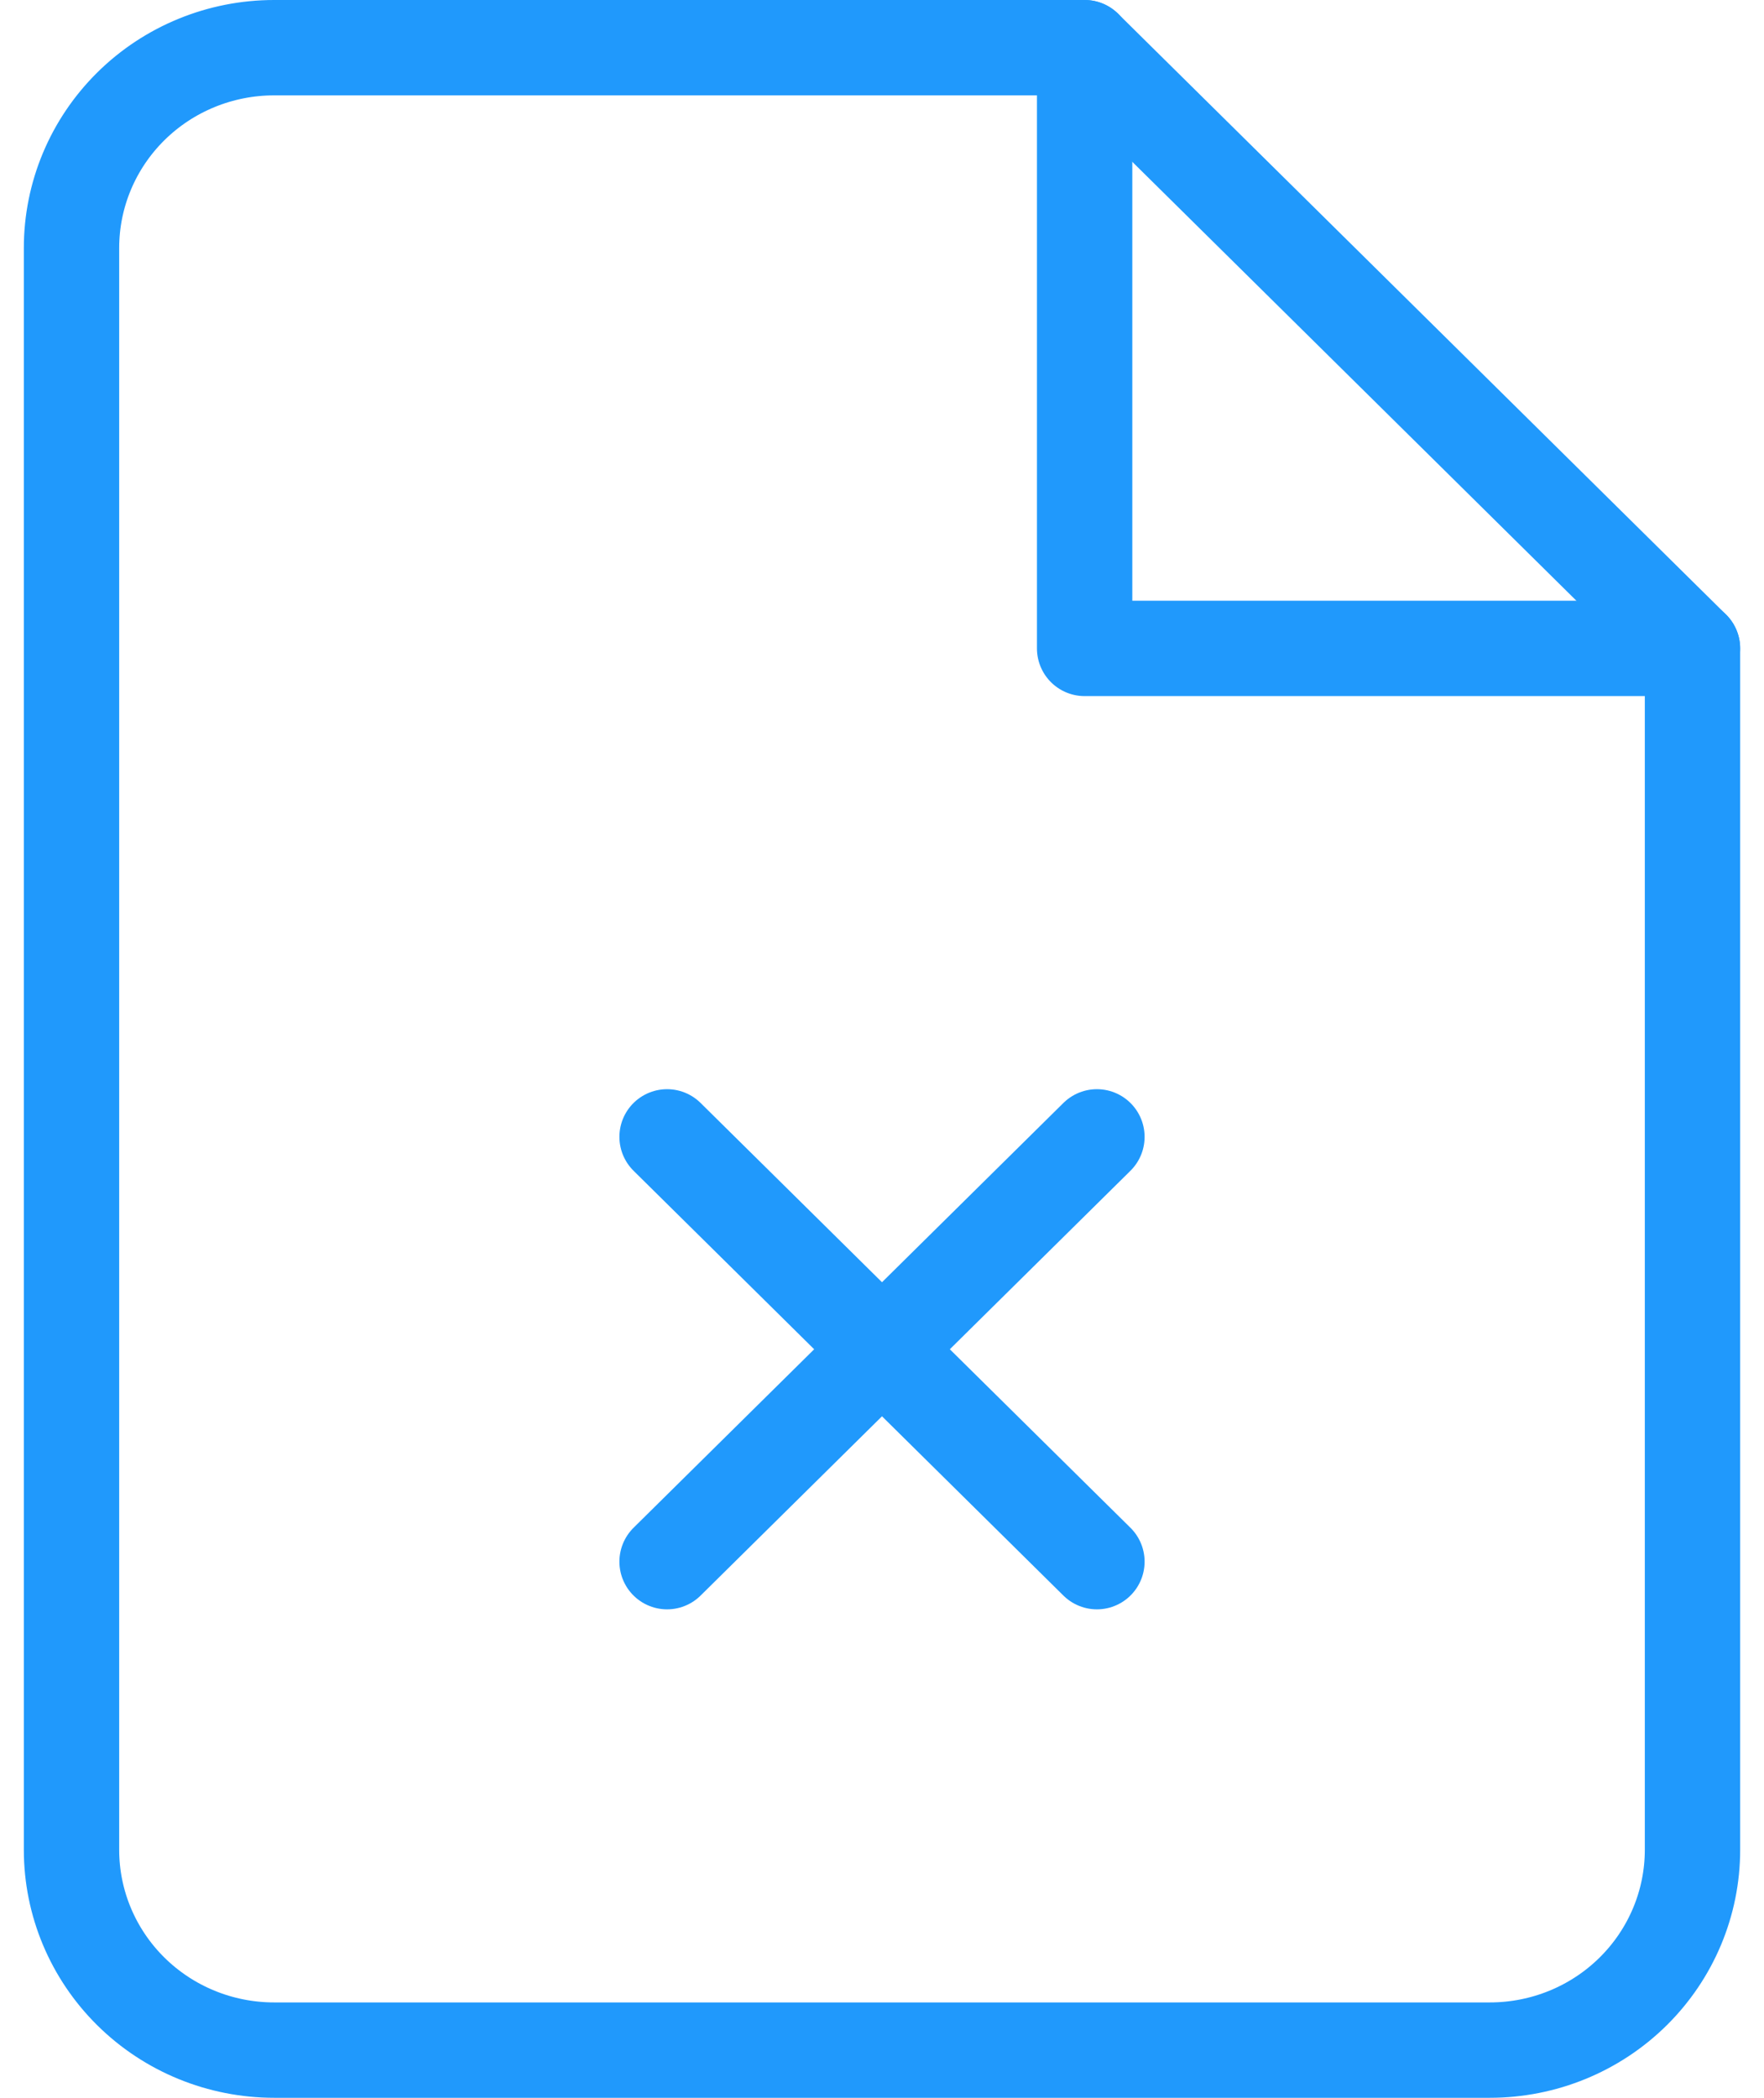
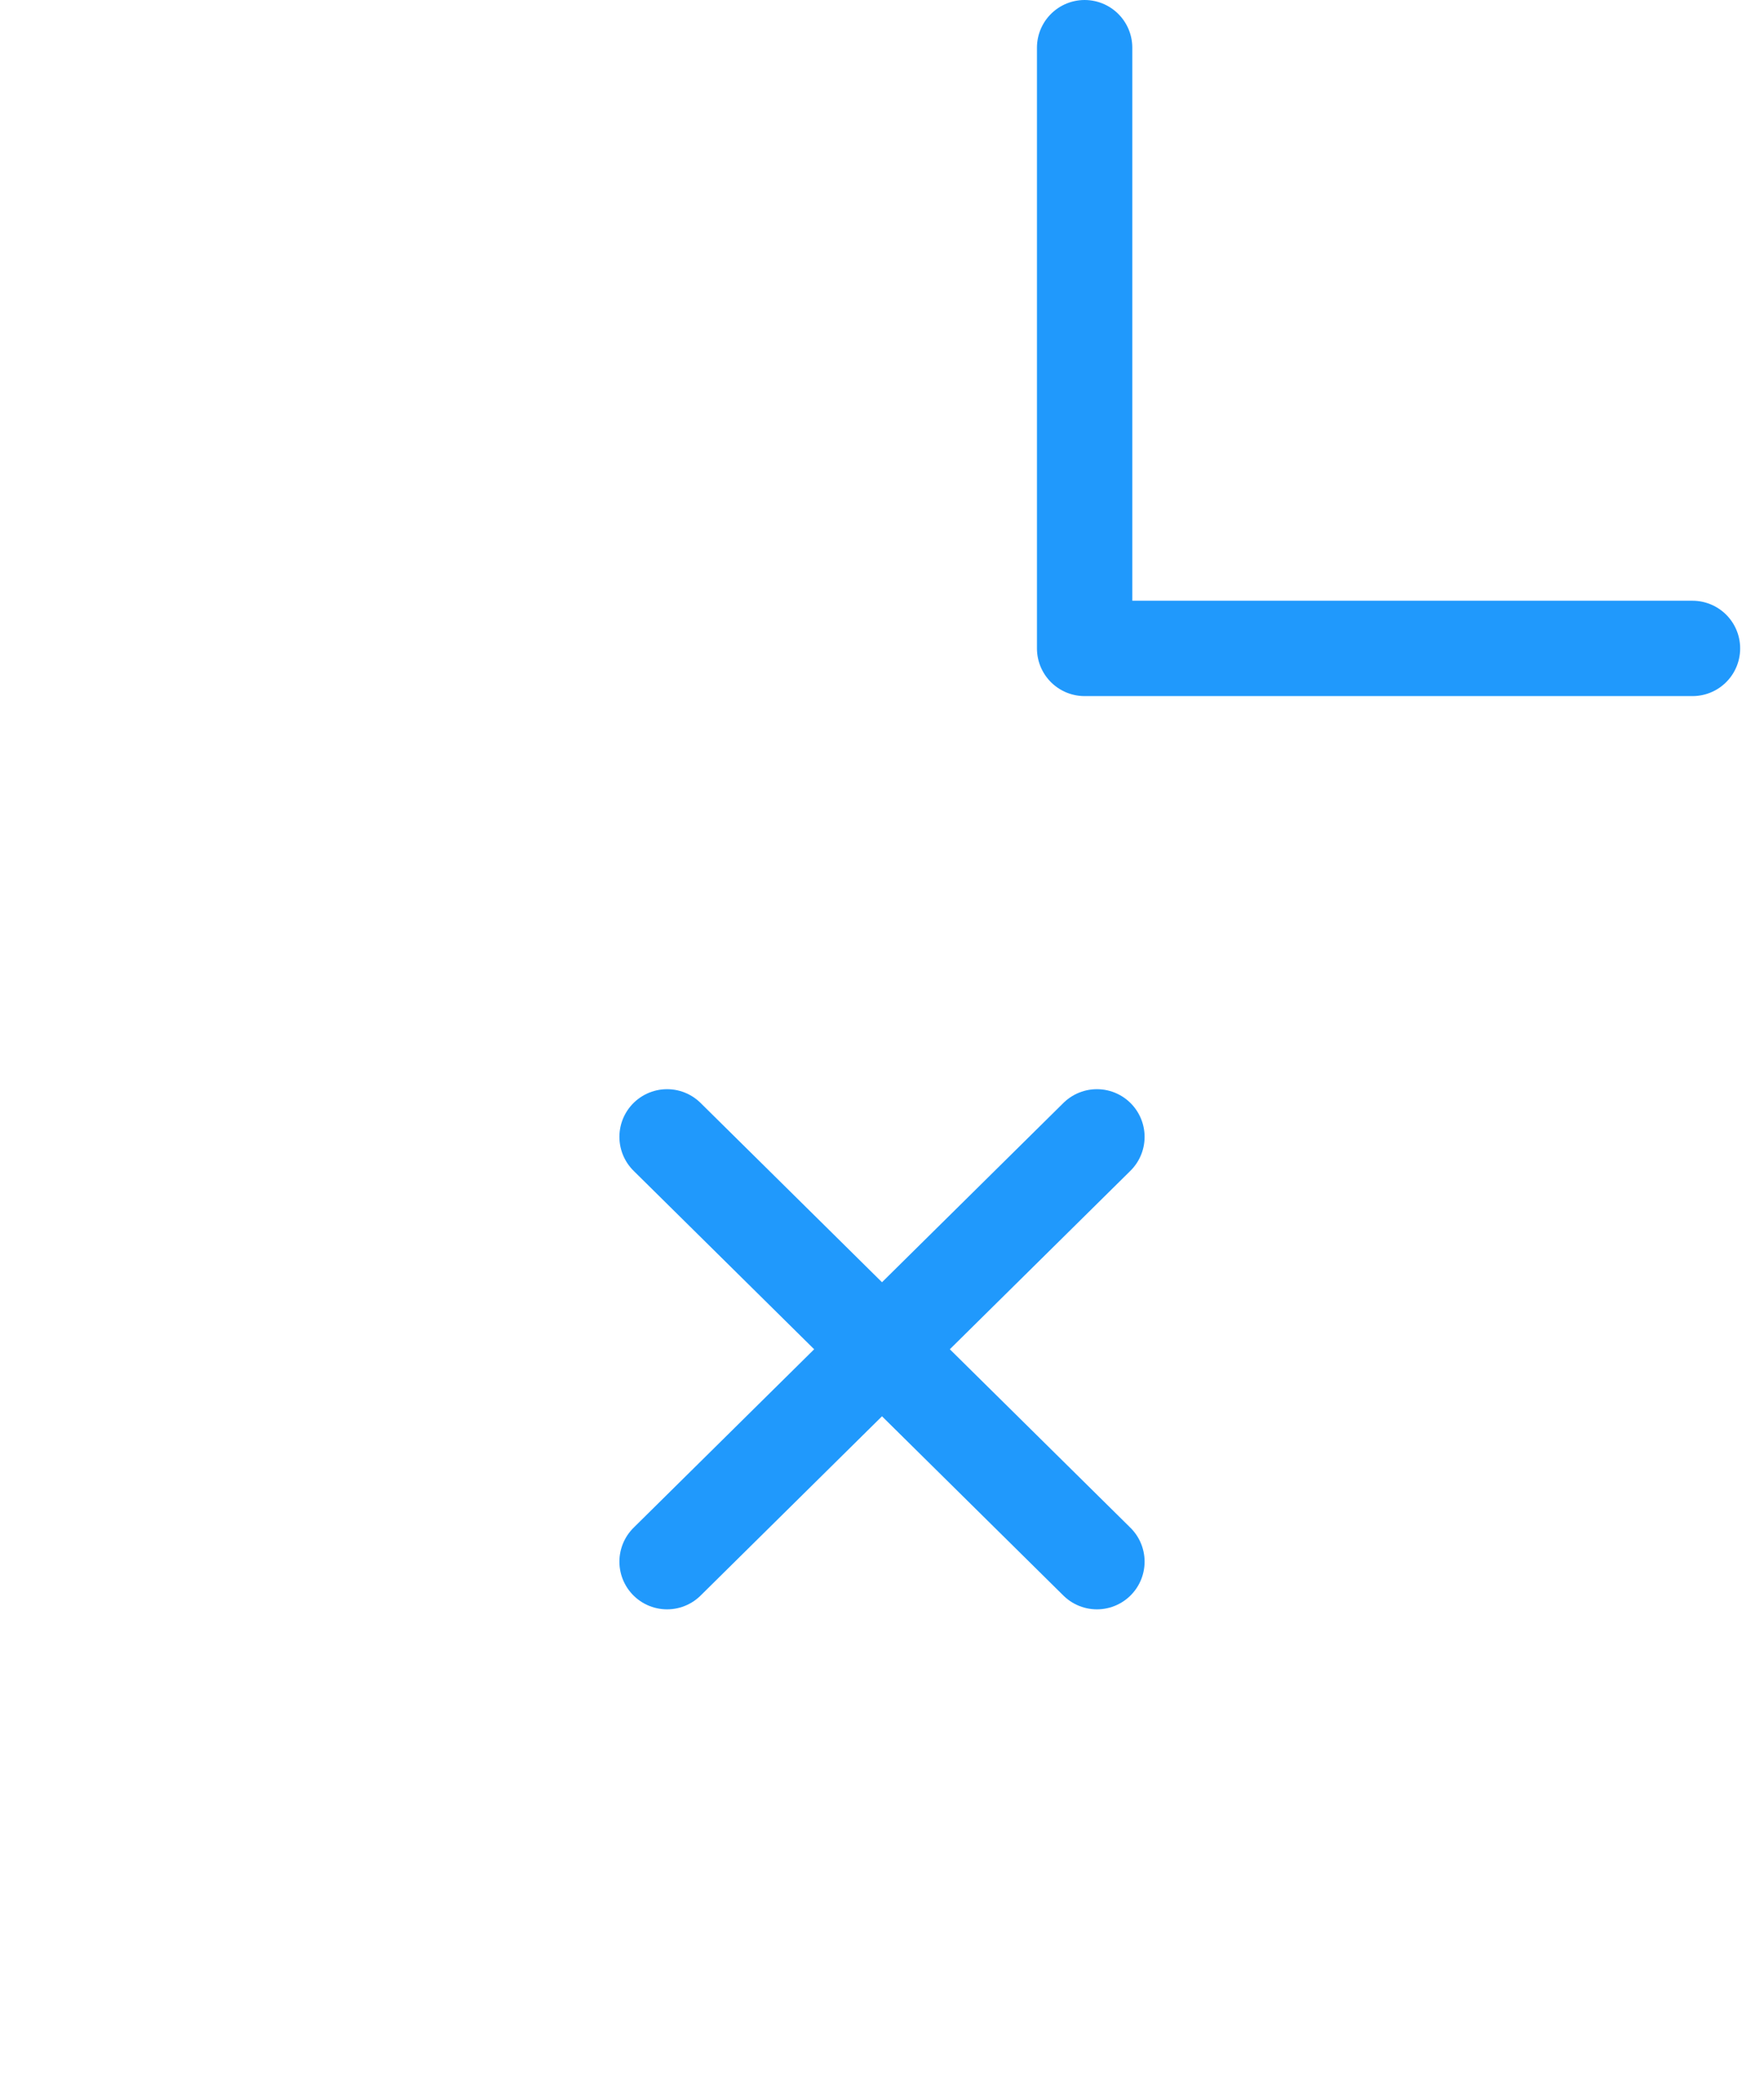
<svg xmlns="http://www.w3.org/2000/svg" width="37" height="44" viewBox="0 0 37 44" fill="none">
-   <path d="M22.75 1H5.75C4.623 1 3.542 1.442 2.745 2.23C1.948 3.018 1.5 4.086 1.5 5.2V38.797C1.5 39.91 1.948 40.978 2.745 41.766C3.542 42.554 4.623 42.996 5.75 42.996H31.25C32.377 42.996 33.458 42.554 34.255 41.766C35.052 40.978 35.5 39.91 35.5 38.797V13.599L22.75 1Z" stroke="#2099FC" stroke-width="2" stroke-linecap="round" stroke-linejoin="round" />
  <path d="M22.75 1V13.599H35.5" stroke="#2099FC" stroke-width="2" stroke-linecap="round" stroke-linejoin="round" />
  <path d="M13.992 32.752L23.008 23.843" stroke="#2099FC" stroke-width="2" stroke-linecap="round" stroke-linejoin="round" />
  <path d="M13.992 23.843L23.008 32.752" stroke="#2099FC" stroke-width="2" stroke-linecap="round" stroke-linejoin="round" />
</svg>